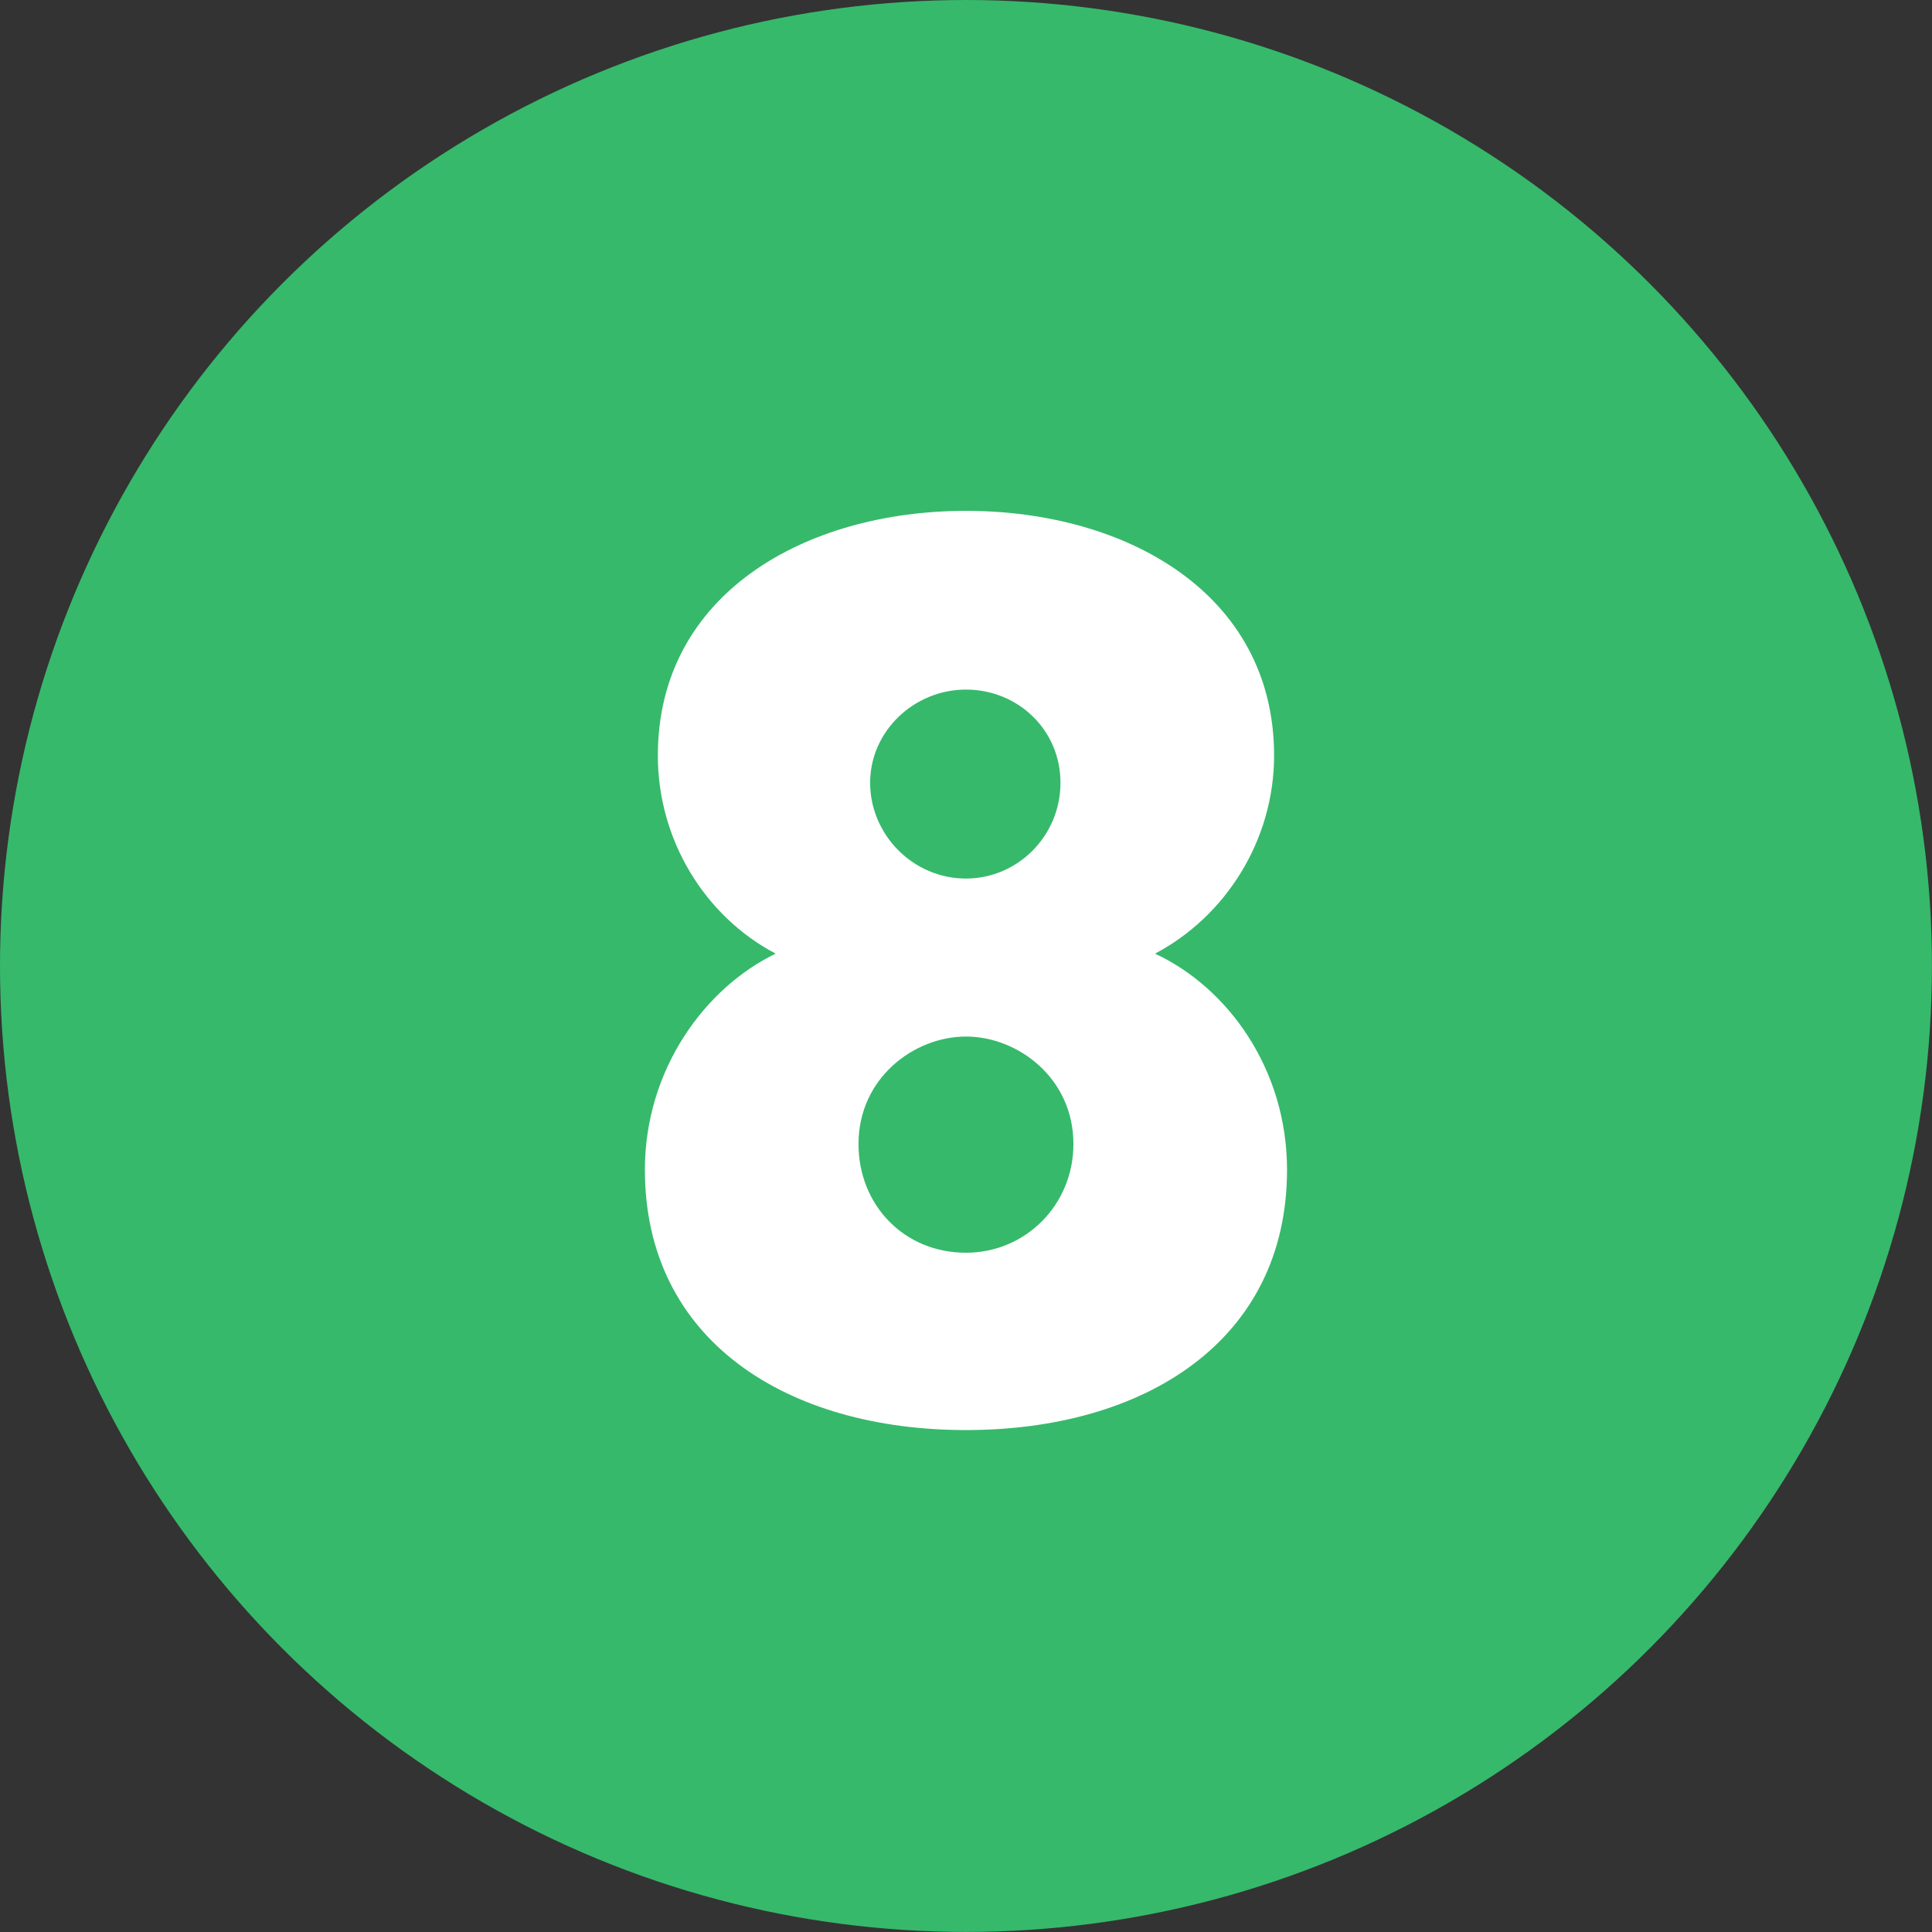
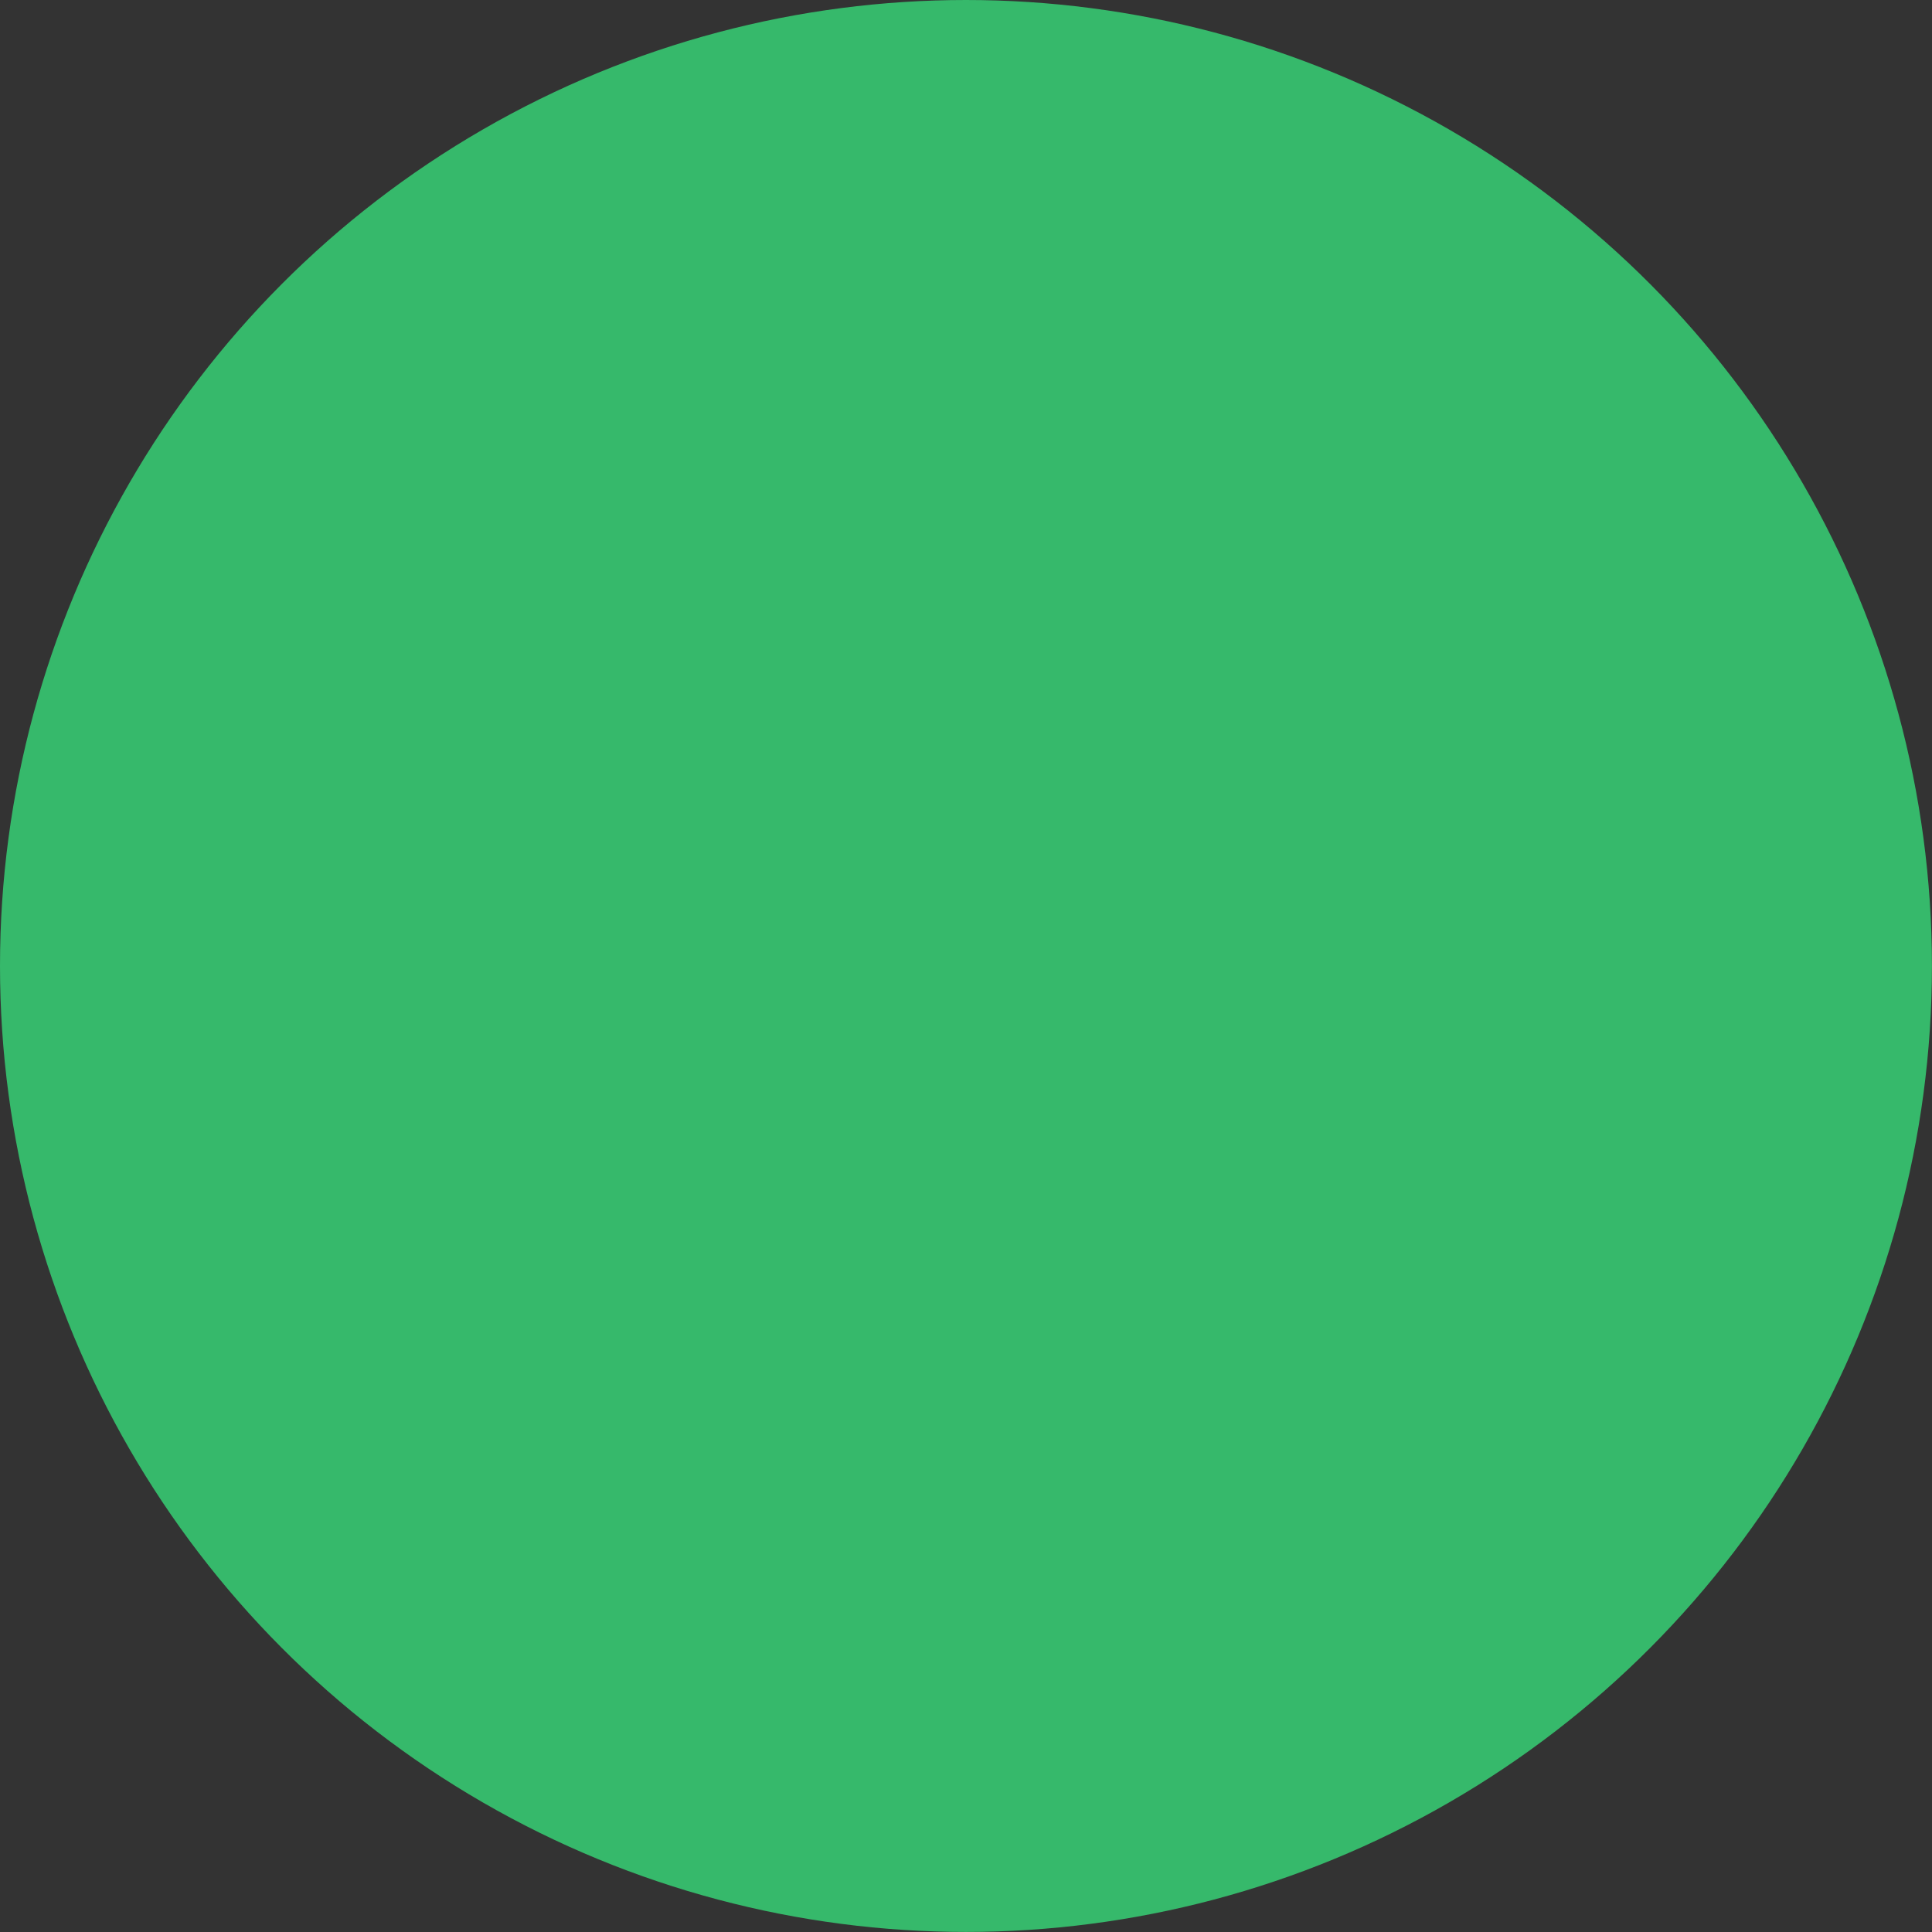
<svg xmlns="http://www.w3.org/2000/svg" id="_レイヤー_2" data-name="レイヤー 2" viewBox="0 0 307.43 307.43">
  <rect x="0" y="0" width="307.43" height="307.43" fill="#333333" stroke="none" />
  <defs>
    <style>
      .cls-1 {
        fill: #fff;
      }

      .cls-2 {
        fill: #36b96b;
      }
    </style>
  </defs>
  <g id="_レイヤー_1-2" data-name="レイヤー 1">
    <circle class="cls-2" cx="153.71" cy="153.71" r="153.71" />
-     <path class="cls-1" d="M123.43,151.75c-11.33-5.97-18.75-18.13-18.75-31.52,0-25.75,23.49-38.94,49.03-38.94s49.03,13.18,49.03,38.94c0,13.39-7.62,25.54-18.95,31.52,11.54,5.36,21.01,18.33,21.01,34.4,0,27.19-22.66,41.41-51.09,41.41s-51.09-14.21-51.09-41.41c0-16.07,9.68-29.05,20.81-34.4Zm30.28,47.59c9.48,0,17.1-7.62,17.1-17.3,0-10.51-8.86-17.1-17.1-17.1s-17.1,6.59-17.1,17.1c0,9.68,7.21,17.3,17.1,17.3Zm0-59.54c8.24,0,15.04-6.8,15.04-15.24s-6.8-14.83-15.04-14.83-15.25,6.59-15.25,14.83,6.8,15.24,15.25,15.24Z" />
  </g>
</svg>